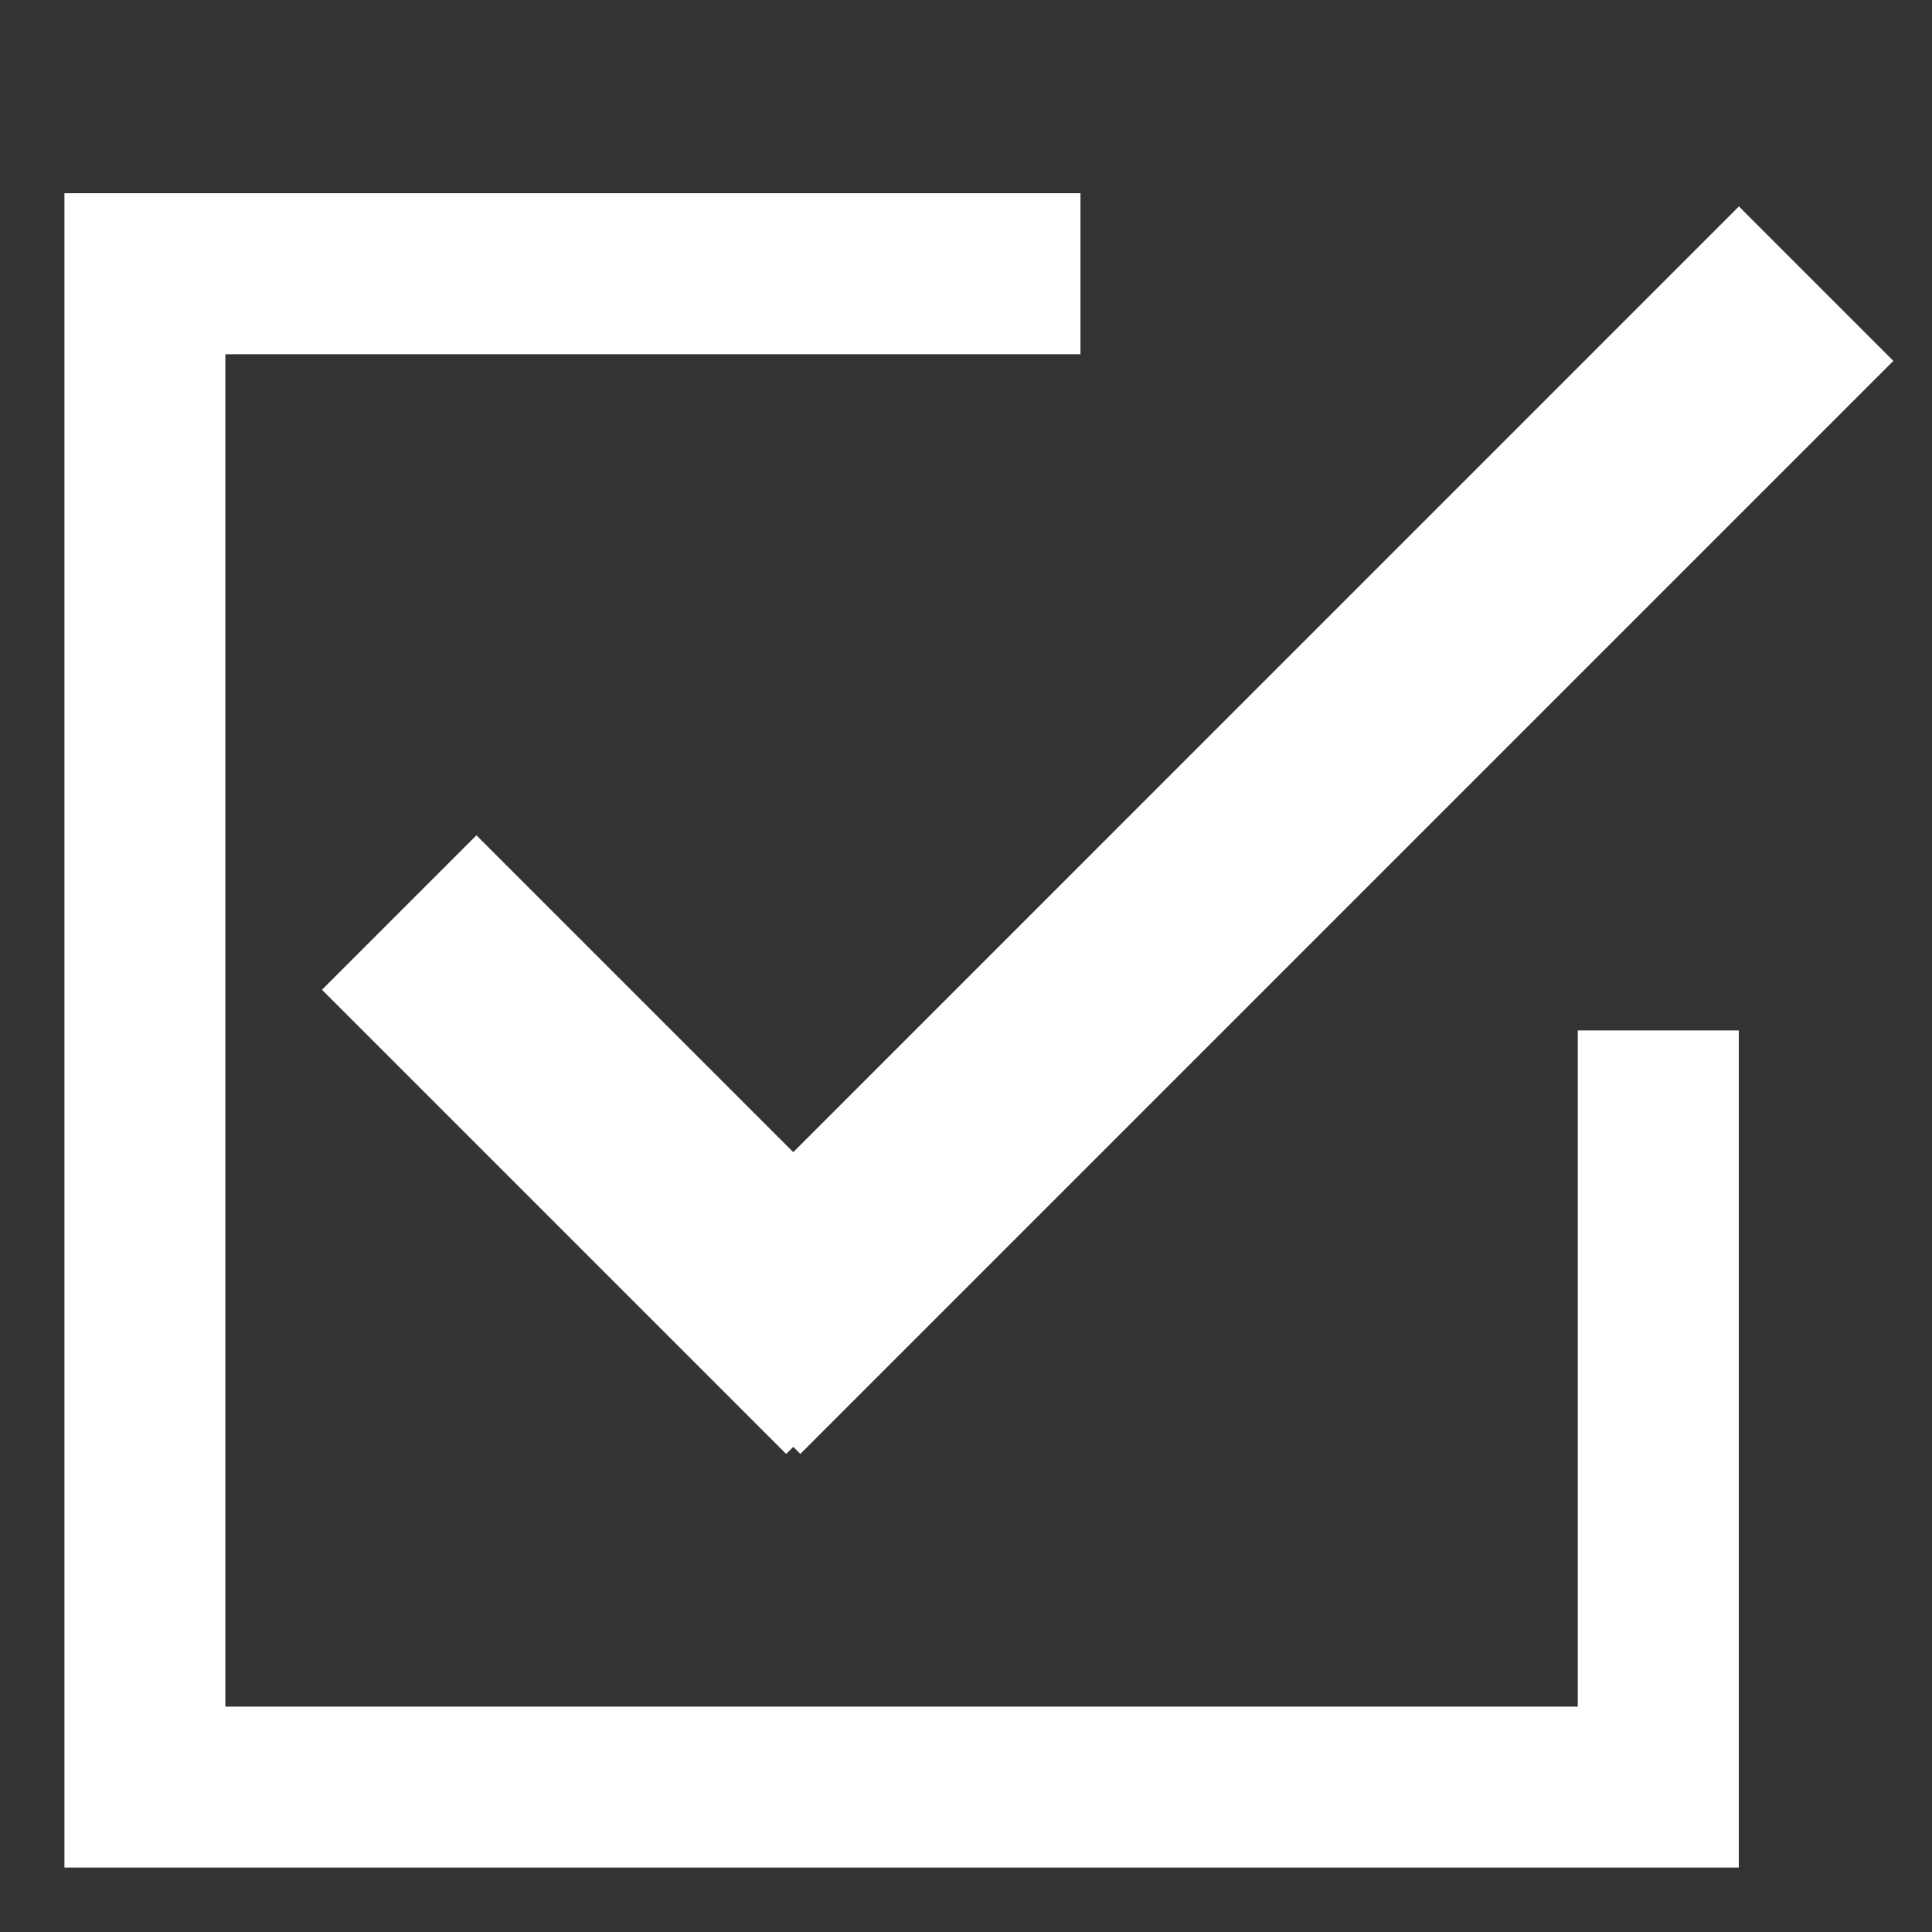
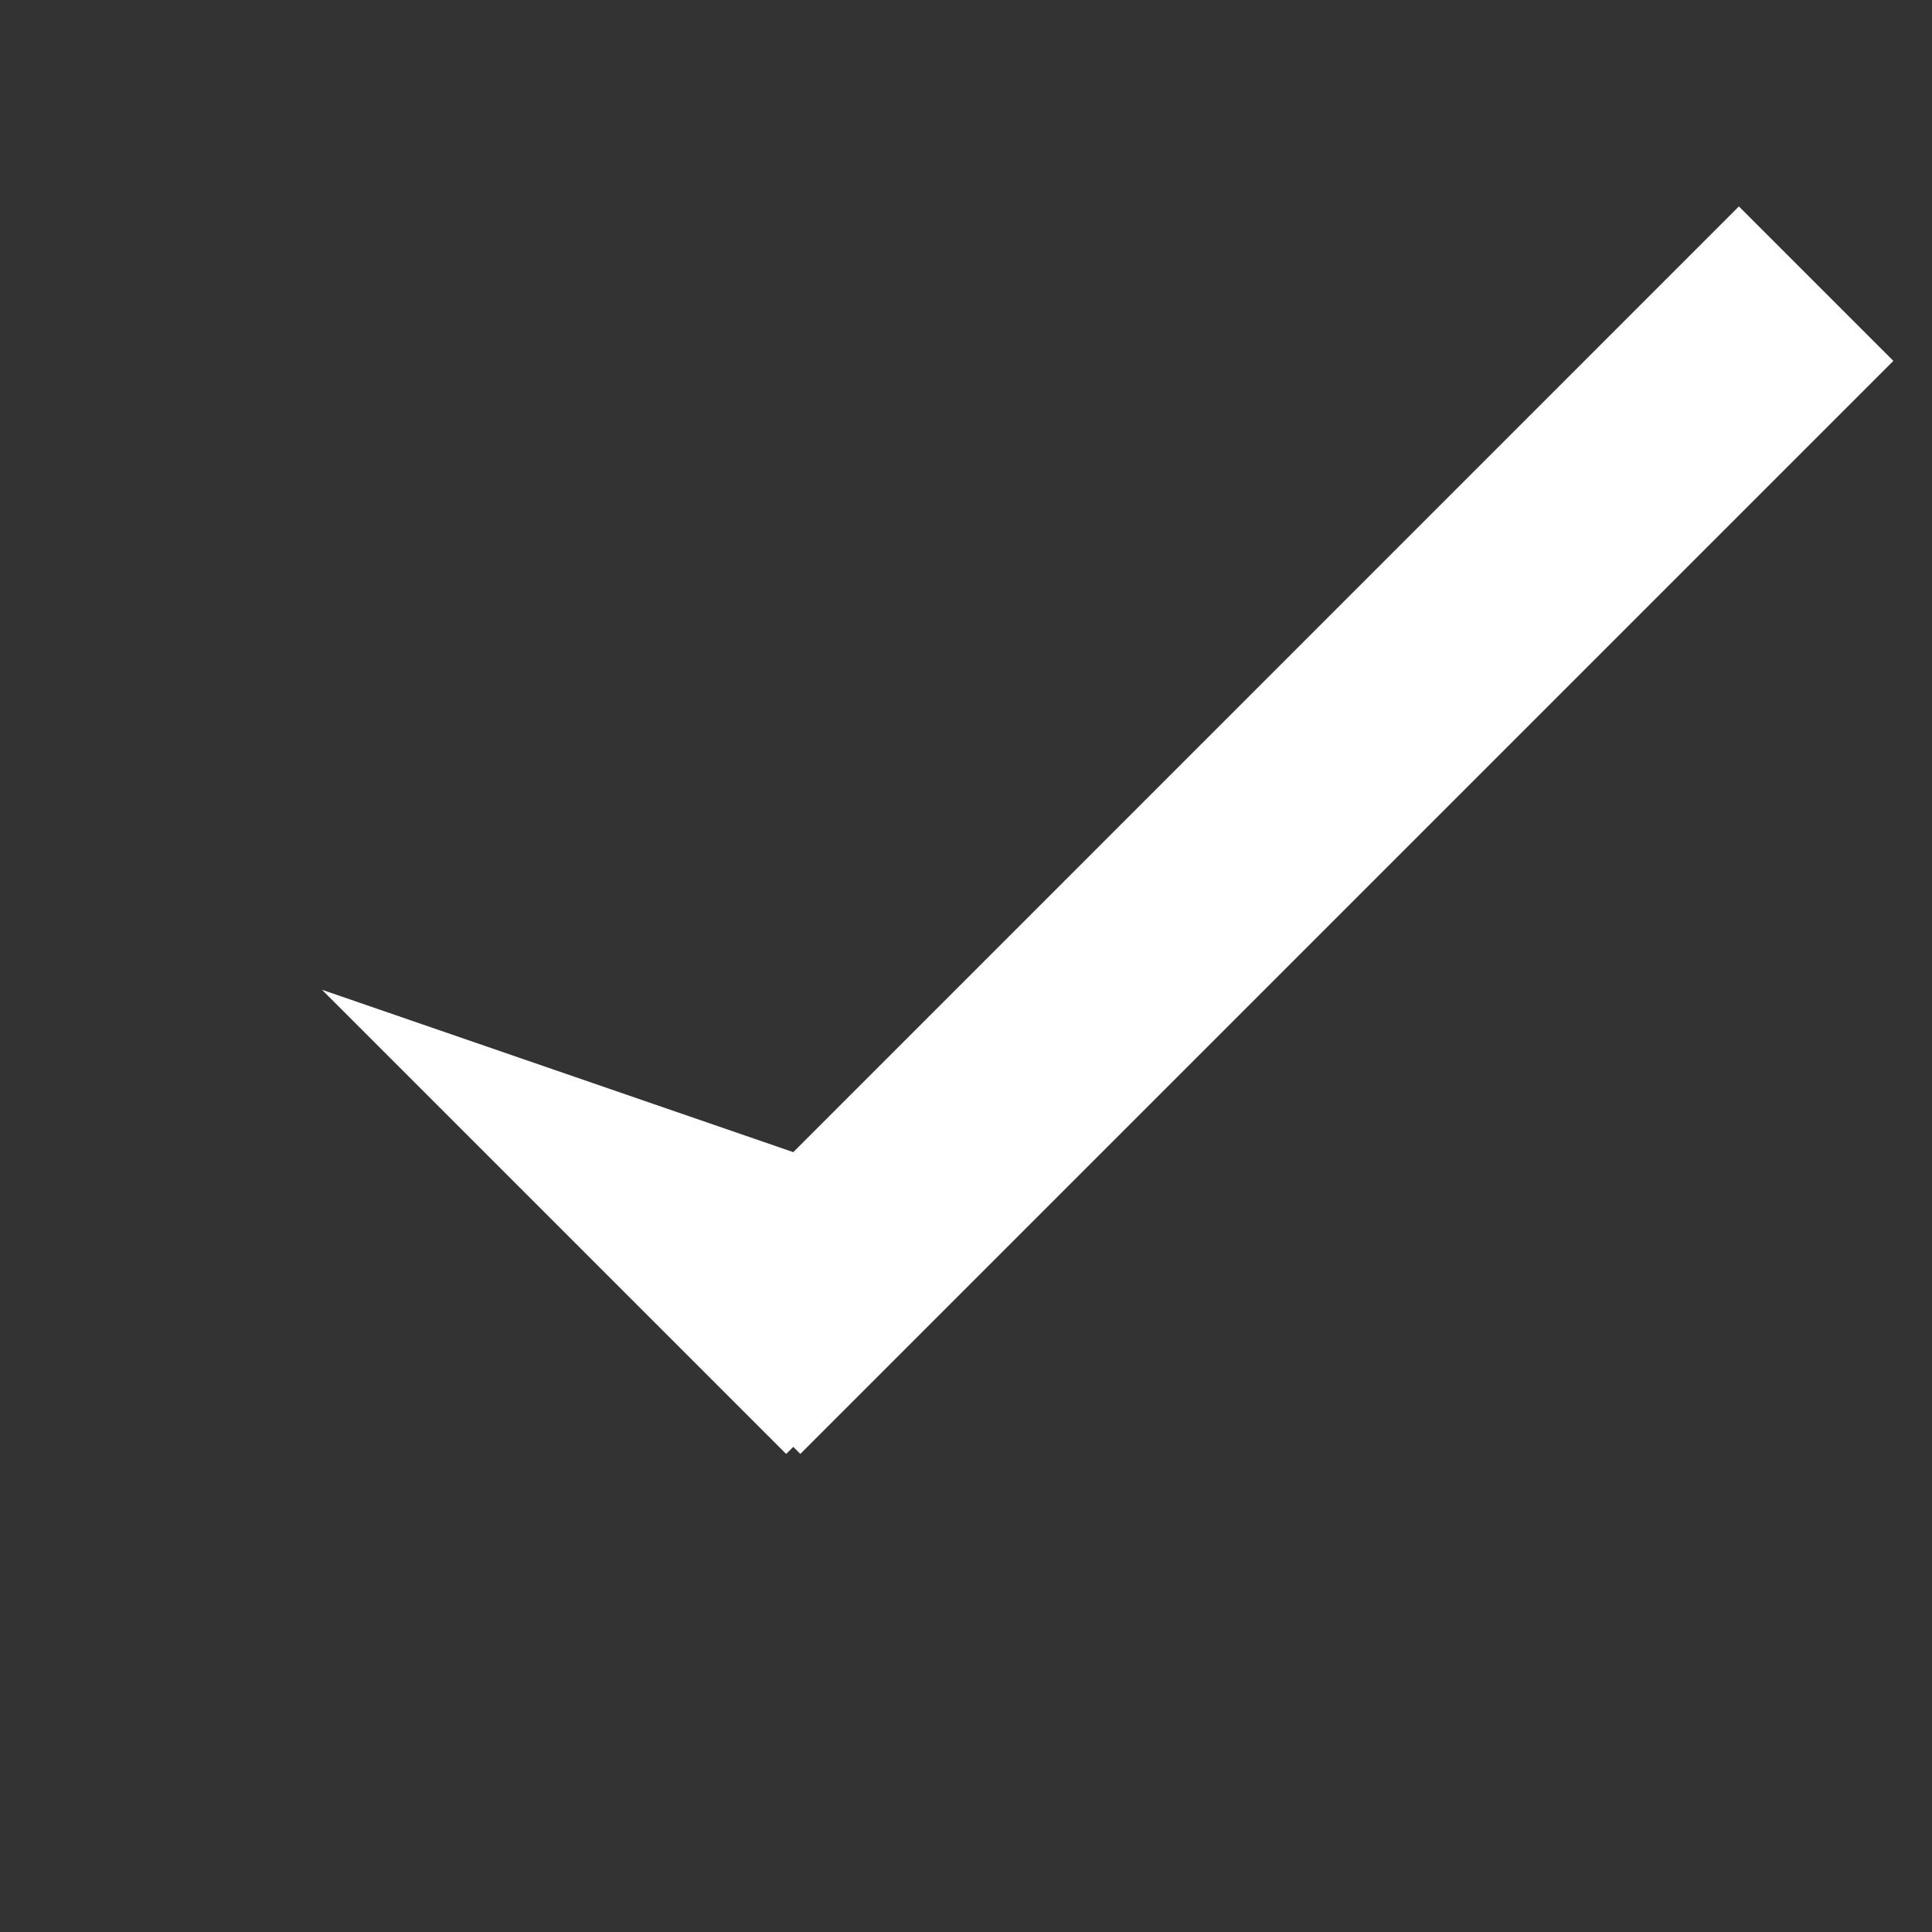
<svg xmlns="http://www.w3.org/2000/svg" width="20" height="20" viewBox="0 0 20 20" fill="none">
  <rect x="0" y="0" width="20" height="20" fill="#333333" stroke="none" />
-   <path d="M11.185 2H0.667V19.333H18V10.667H16.333V17.667H2.333V3.667H11.185V2Z" fill="white" />
-   <path d="M8.138 15.051L8.212 14.978L8.285 15.051L19.6 3.736L18.001 2.137L8.212 11.927L4.932 8.647L3.333 10.246L8.138 15.051Z" fill="white" />
+   <path d="M8.138 15.051L8.212 14.978L8.285 15.051L19.6 3.736L18.001 2.137L8.212 11.927L3.333 10.246L8.138 15.051Z" fill="white" />
</svg>